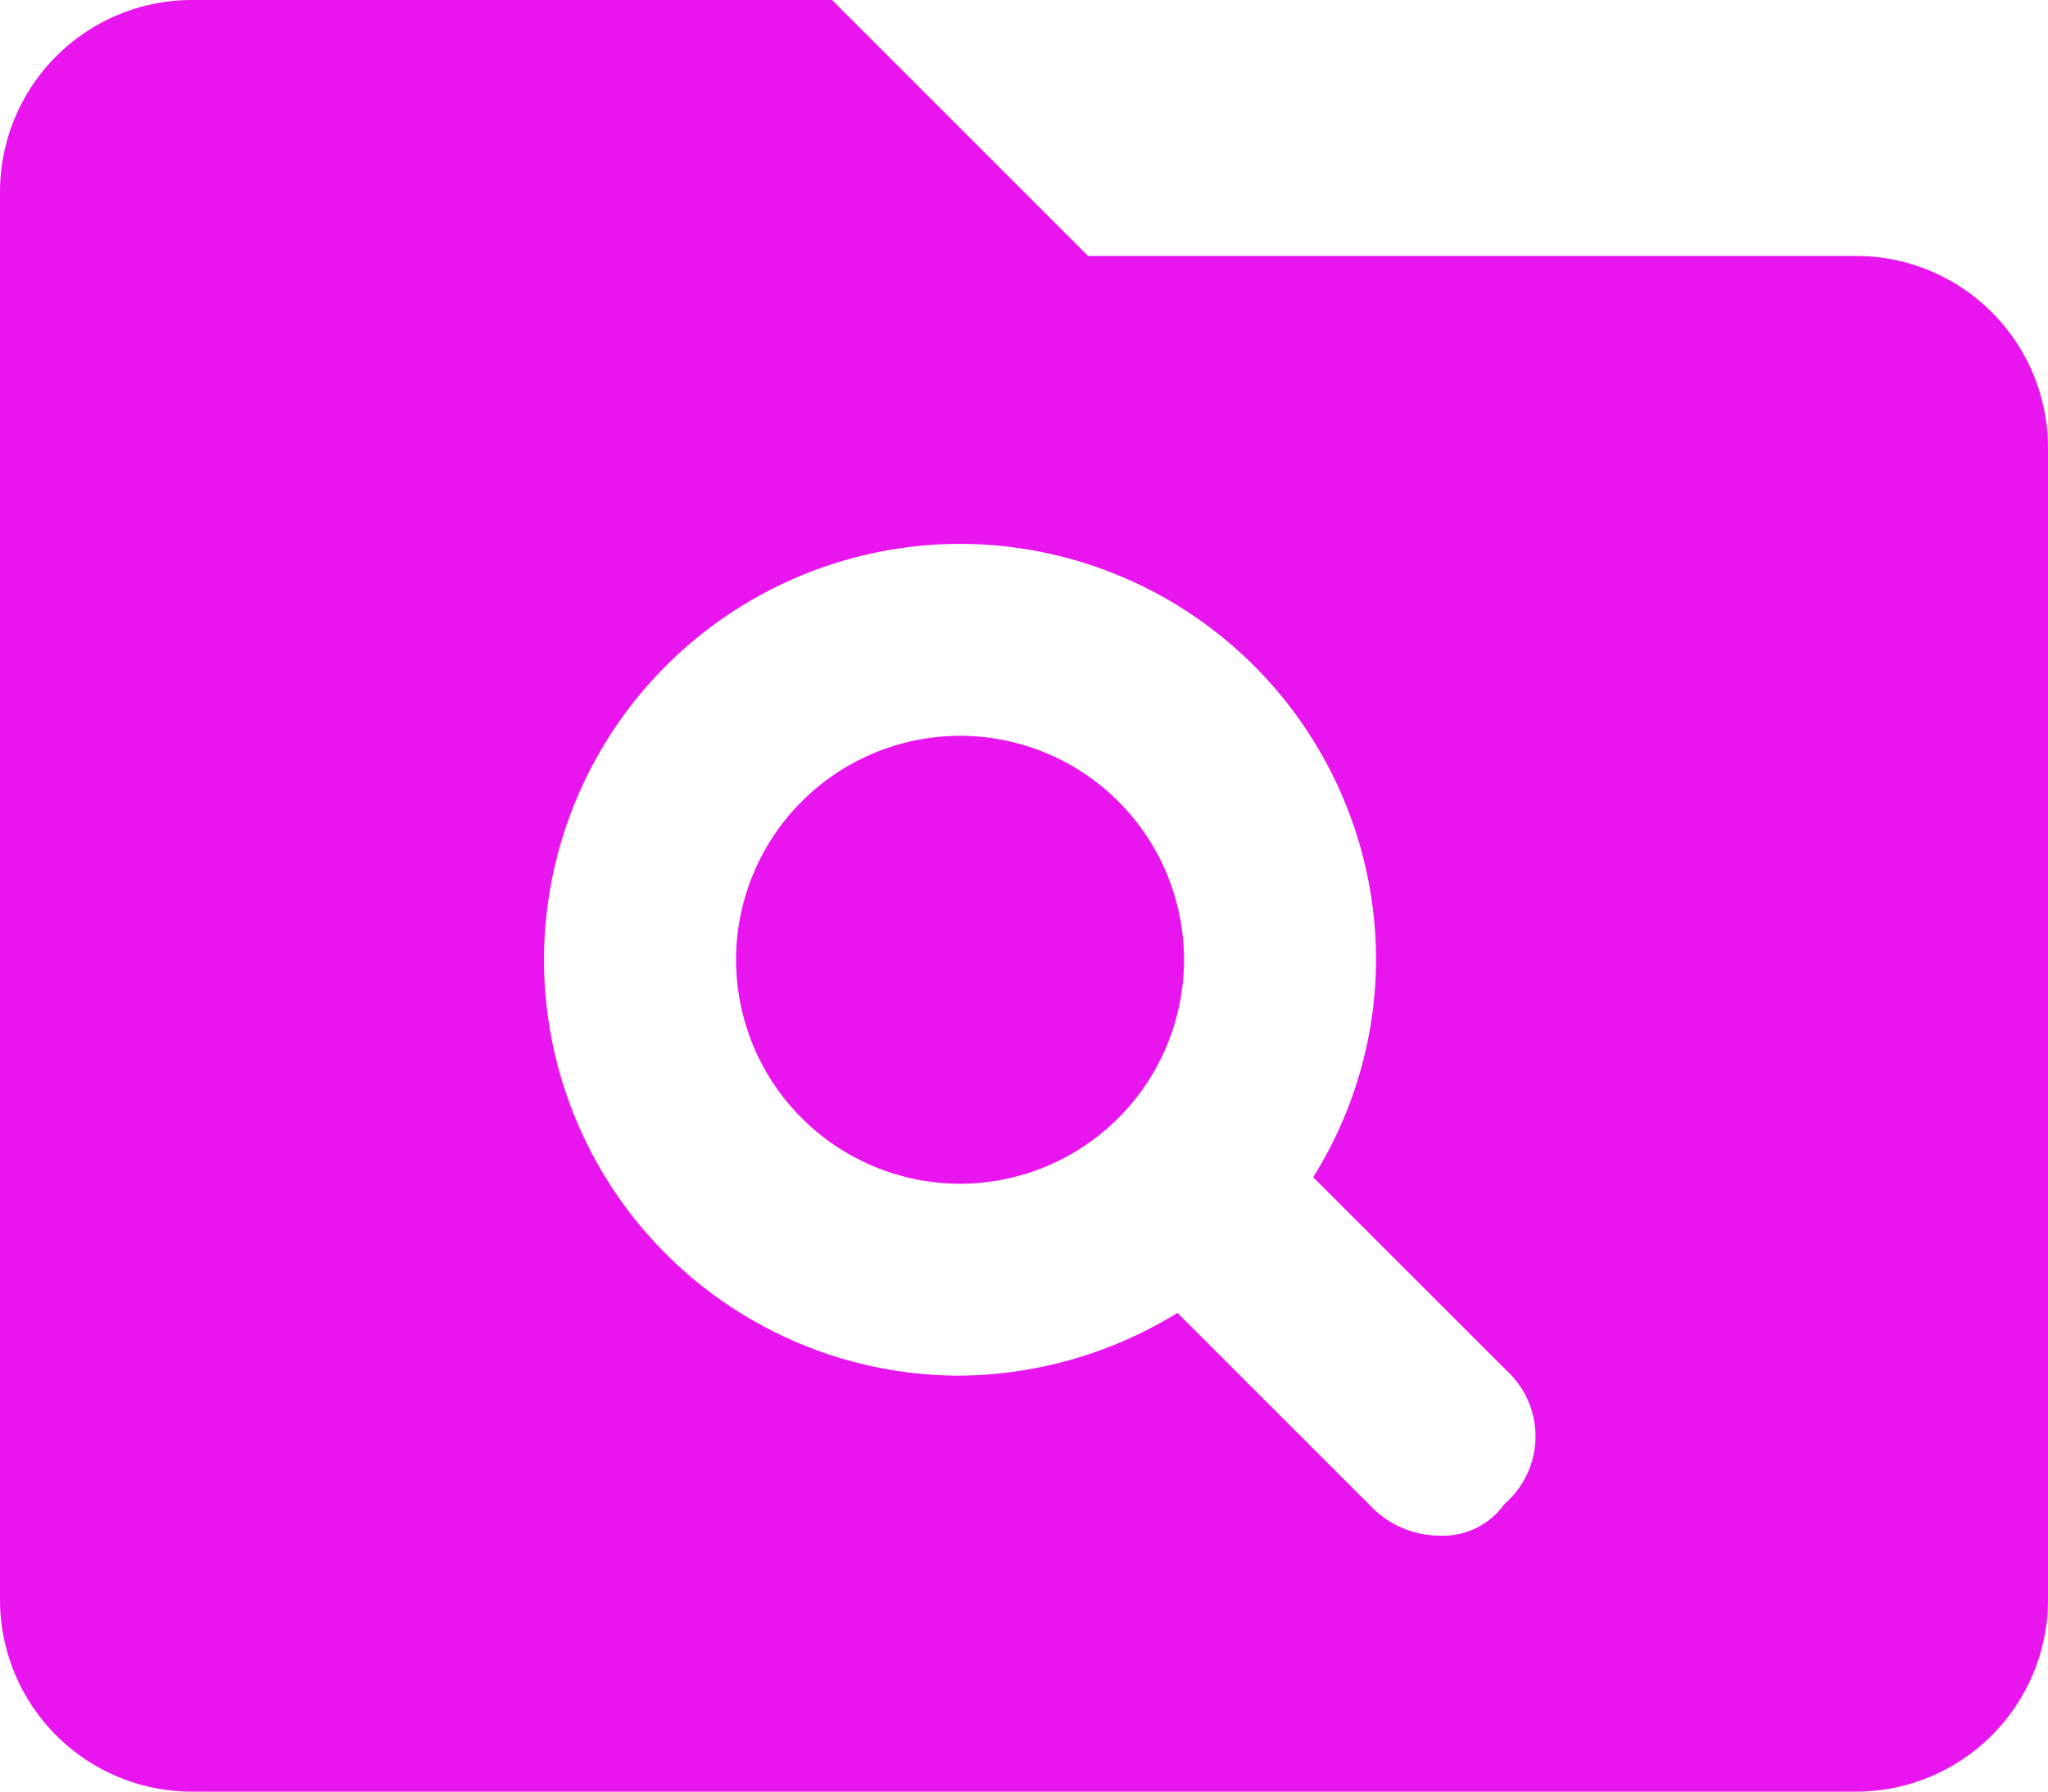
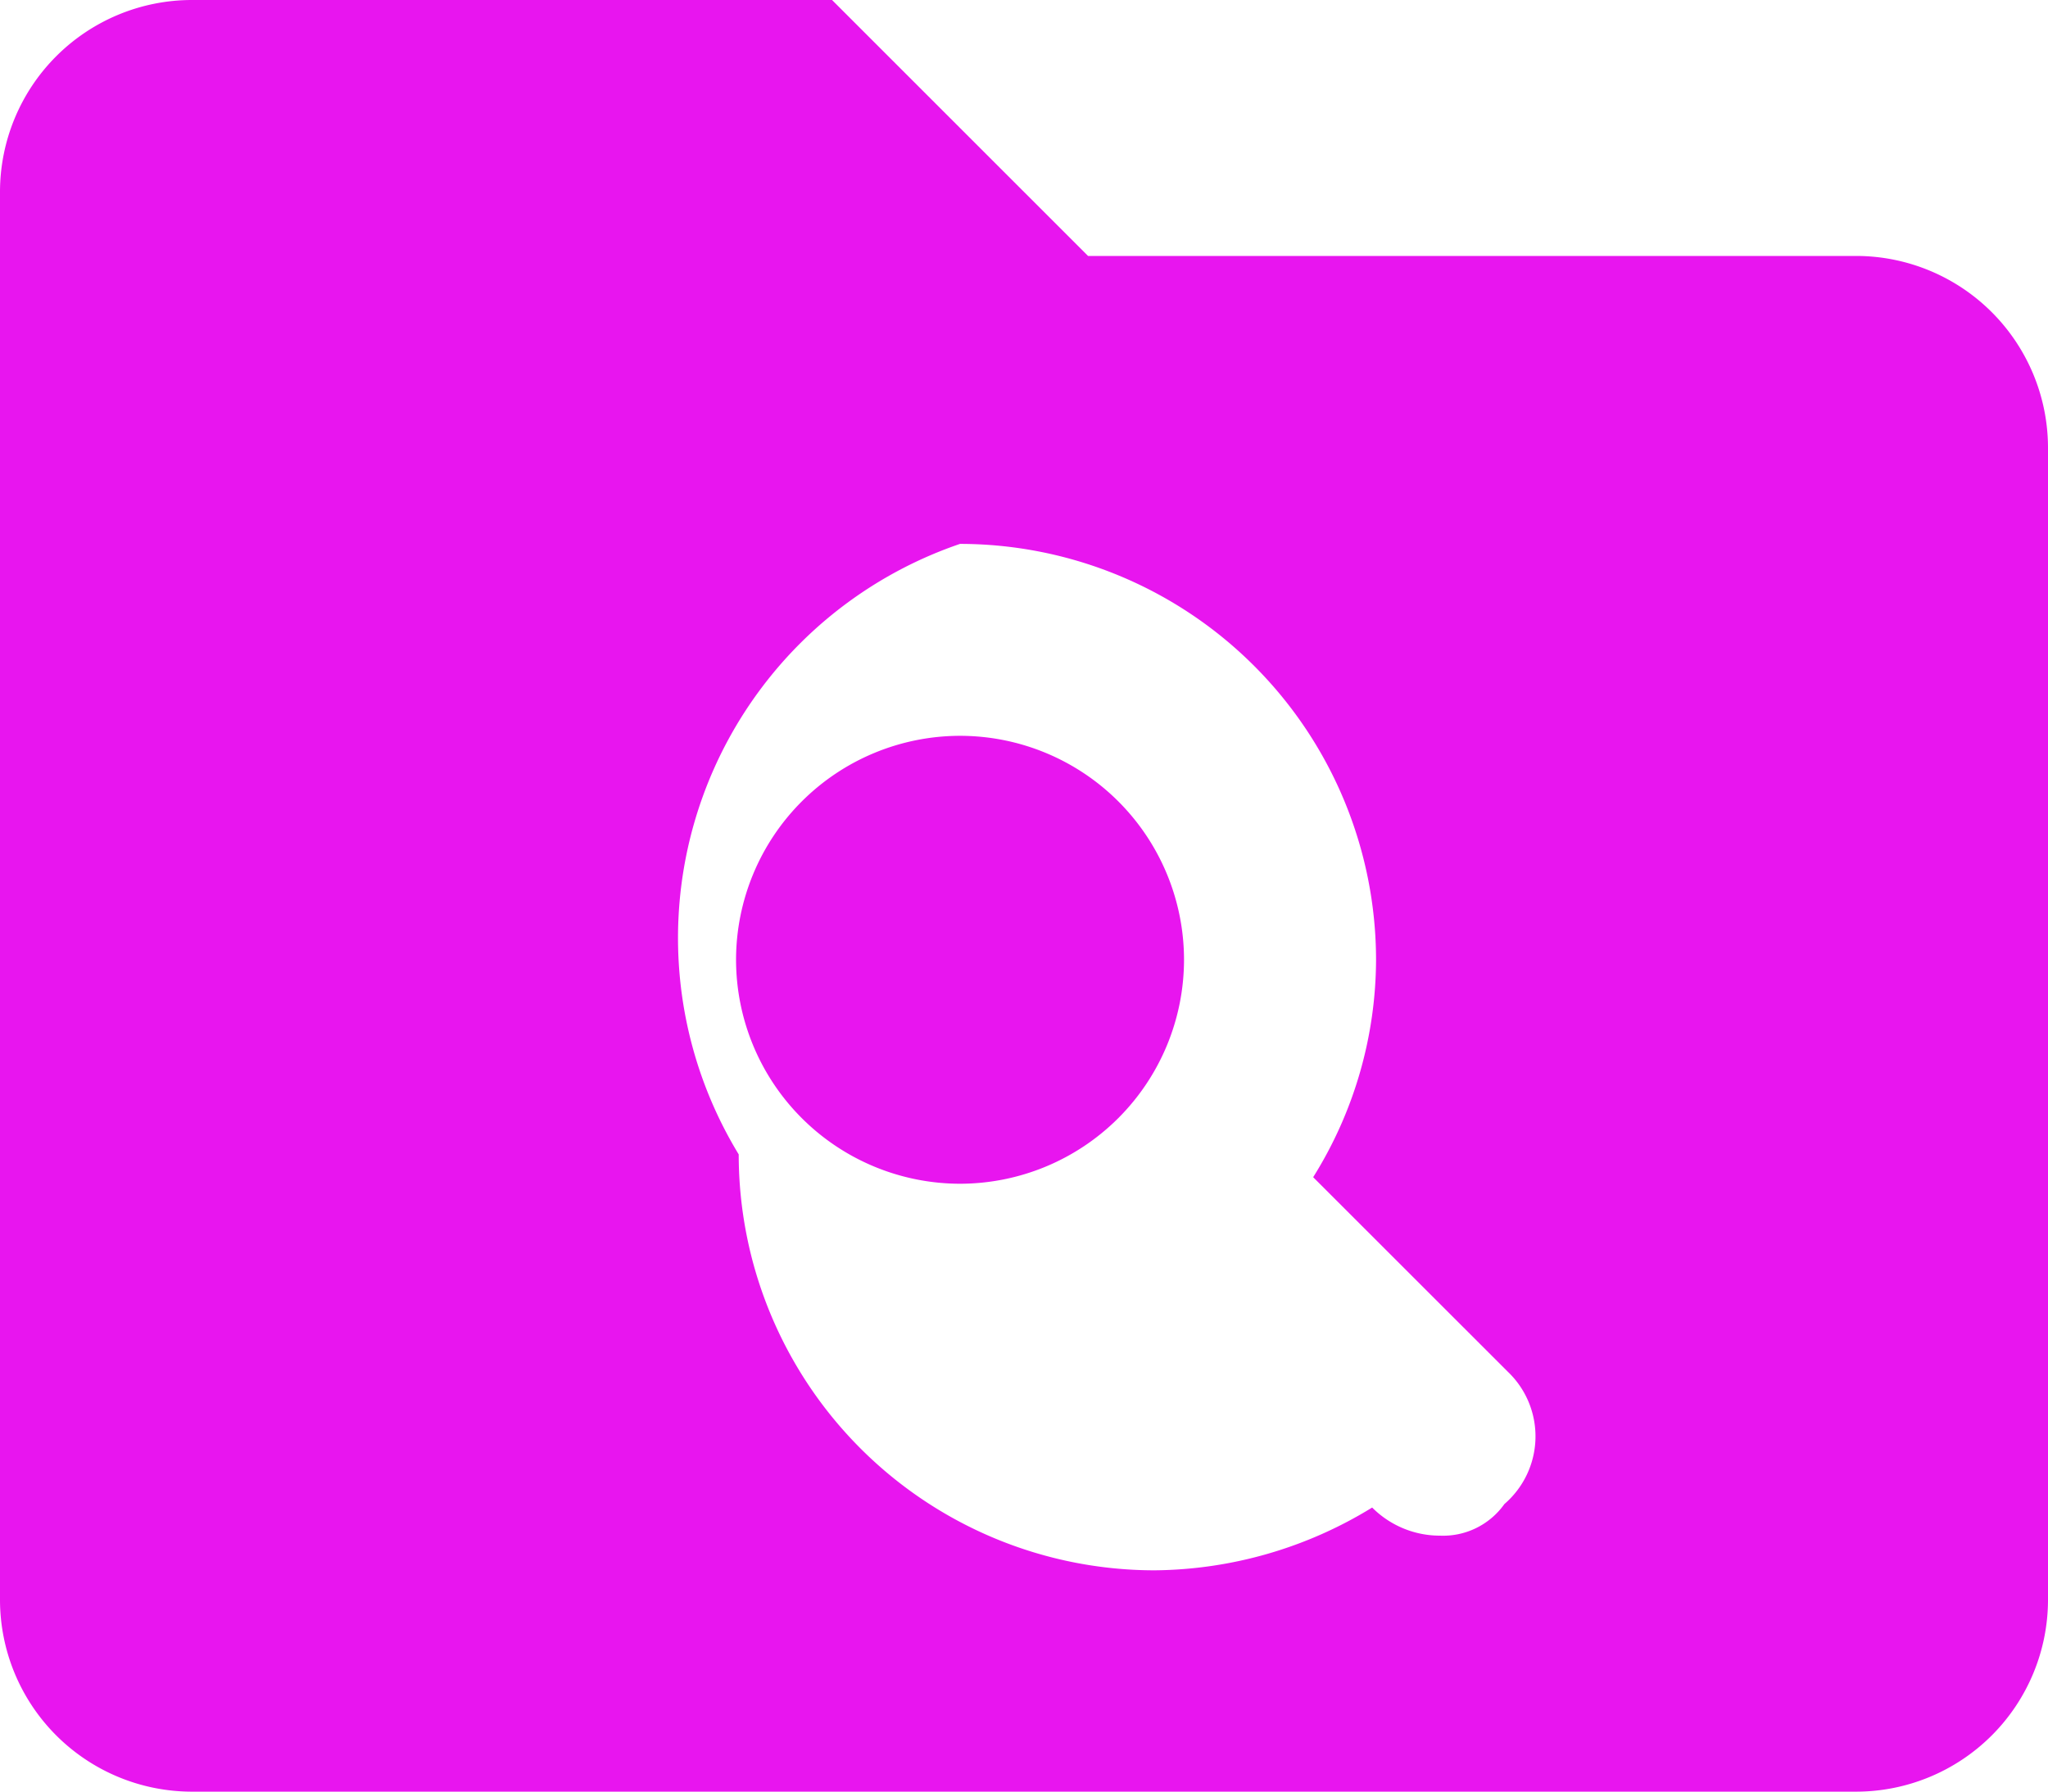
<svg xmlns="http://www.w3.org/2000/svg" width="30" height="26.25" viewBox="0 0 30 26.25">
-   <path d="M-.937-13.594a3.285,3.285,0,0,0-3.281,3.281A3.285,3.285,0,0,0-.937-7.031a3.285,3.285,0,0,0,3.281-3.281A3.283,3.283,0,0,0-.937-13.594Zm13.125-7.031H.938l-3.75-3.75h-9.375A2.813,2.813,0,0,0-15-21.562V-.937a2.813,2.813,0,0,0,2.813,2.813H12.188A2.813,2.813,0,0,0,15-.937V-17.812A2.813,2.813,0,0,0,12.188-20.625ZM7.037-2.338a1.1,1.1,0,0,1-.943.463A1.4,1.4,0,0,1,5.1-2.287L2.248-5.139a6.175,6.175,0,0,1-3.185.92,6.094,6.094,0,0,1-6.094-6.094A6.1,6.1,0,0,1-.937-16.406a6.1,6.1,0,0,1,6.094,6.094,6.04,6.04,0,0,1-.921,3.185L7.088-4.276A1.308,1.308,0,0,1,7.037-2.338Z" transform="translate(15 24.375)" fill="#e815ef" />
+   <path d="M-.937-13.594a3.285,3.285,0,0,0-3.281,3.281A3.285,3.285,0,0,0-.937-7.031a3.285,3.285,0,0,0,3.281-3.281A3.283,3.283,0,0,0-.937-13.594Zm13.125-7.031H.938l-3.75-3.75h-9.375A2.813,2.813,0,0,0-15-21.562V-.937a2.813,2.813,0,0,0,2.813,2.813H12.188A2.813,2.813,0,0,0,15-.937V-17.812A2.813,2.813,0,0,0,12.188-20.625ZM7.037-2.338a1.1,1.1,0,0,1-.943.463A1.4,1.4,0,0,1,5.1-2.287a6.175,6.175,0,0,1-3.185.92,6.094,6.094,0,0,1-6.094-6.094A6.1,6.1,0,0,1-.937-16.406a6.1,6.1,0,0,1,6.094,6.094,6.04,6.04,0,0,1-.921,3.185L7.088-4.276A1.308,1.308,0,0,1,7.037-2.338Z" transform="translate(15 24.375)" fill="#e815ef" />
</svg>